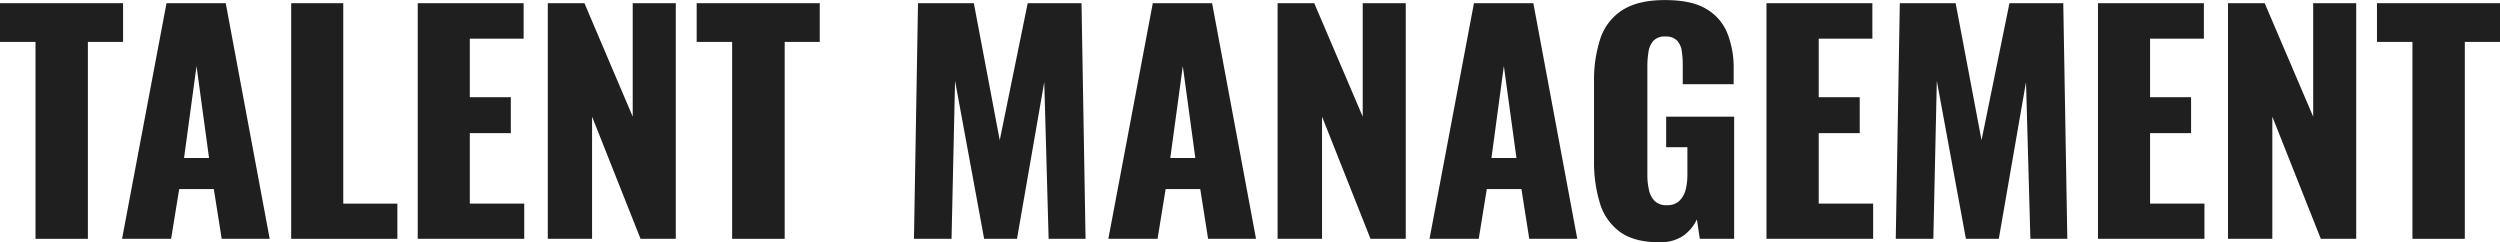
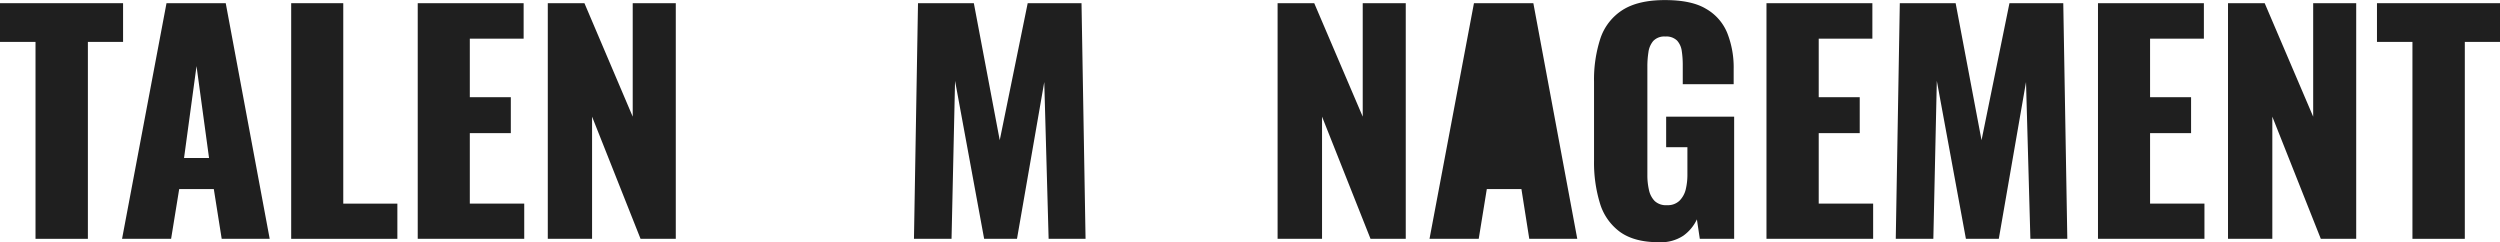
<svg xmlns="http://www.w3.org/2000/svg" viewBox="0 0 618.76 59.98">
  <defs>
    <style>.cls-1{fill:#1f1f1f;}</style>
  </defs>
  <g id="Layer_2" data-name="Layer 2">
    <g id="Layer_1-2" data-name="Layer 1">
      <path class="cls-1" d="M9.58,65.16V16.42H.79V6.84H31.25v9.58H22.54V65.16Z" transform="translate(-0.79 -6.05)" />
      <path class="cls-1" d="M31,65.16,42,6.84H56.66L67.54,65.16H55.66L53.71,52.85H45.14l-2,12.31Zm15.34-20h6.19l-3.1-22.75Z" transform="translate(-0.79 -6.05)" />
      <path class="cls-1" d="M72.86,65.16V6.84H85.75V56.45H99.14v8.71Z" transform="translate(-0.79 -6.05)" />
      <path class="cls-1" d="M104.18,65.16V6.84h26.21v8.78H117.07V30.1h10.15V39H117.07V56.45h13.47v8.71Z" transform="translate(-0.79 -6.05)" />
      <path class="cls-1" d="M136.37,65.16V6.84h9.07l11.95,28.08V6.84h10.66V65.16h-8.72l-12-30.24V65.16Z" transform="translate(-0.79 -6.05)" />
-       <path class="cls-1" d="M182,65.16V16.42h-8.78V6.84h30.46v9.58H195V65.16Z" transform="translate(-0.79 -6.05)" />
      <path class="cls-1" d="M227,65.16l1-58.32h13.82l6.41,33.91,6.92-33.91h13.32l1,58.32h-9.14l-1.08-38.81L252.5,65.16h-8.13l-7.2-39.1-.87,39.1Z" transform="translate(-0.79 -6.05)" />
-       <path class="cls-1" d="M275.11,65.16l11-58.32h14.68l10.87,58.32H299.8l-1.94-12.31h-8.57l-2,12.31Zm15.33-20h6.2l-3.1-22.75Z" transform="translate(-0.79 -6.05)" />
      <path class="cls-1" d="M317,65.16V6.84h9.07l12,28.08V6.84h10.65V65.16H340L328,34.92V65.16Z" transform="translate(-0.79 -6.05)" />
-       <path class="cls-1" d="M354.6,65.16l11-58.32H380.3l10.87,58.32H379.29l-1.94-12.31h-8.57l-2,12.31Zm15.33-20h6.19L373,22.39Z" transform="translate(-0.79 -6.05)" />
+       <path class="cls-1" d="M354.6,65.16l11-58.32H380.3l10.87,58.32H379.29l-1.94-12.31h-8.57l-2,12.31Zm15.33-20L373,22.39Z" transform="translate(-0.79 -6.05)" />
      <path class="cls-1" d="M411.33,66q-6,0-9.54-2.52a13.61,13.61,0,0,1-5-7.09,34.47,34.47,0,0,1-1.47-10.55V26.28a32.79,32.79,0,0,1,1.58-10.73,13.35,13.35,0,0,1,5.44-7q3.86-2.47,10.47-2.48T423,8.21a12.17,12.17,0,0,1,5.29,6,23.12,23.12,0,0,1,1.59,8.93v3.75h-12.6V22.1a23,23,0,0,0-.25-3.45,4.79,4.79,0,0,0-1.16-2.56,3.8,3.8,0,0,0-2.91-1,3.74,3.74,0,0,0-3,1.12A5.42,5.42,0,0,0,408.78,19a22.56,22.56,0,0,0-.26,3.45v27a16.17,16.17,0,0,0,.4,3.64,5.52,5.52,0,0,0,1.44,2.74,4.07,4.07,0,0,0,3,1,4.18,4.18,0,0,0,3.09-1.08A5.94,5.94,0,0,0,418,53a15.45,15.45,0,0,0,.43-3.67V42.48h-5.26V34.92H430V65.16h-8.5l-.72-4.82a10.36,10.36,0,0,1-3.38,4.06A10.1,10.1,0,0,1,411.33,66Z" transform="translate(-0.79 -6.05)" />
      <path class="cls-1" d="M438,65.16V6.84h26.21v8.78H450.93V30.1h10.15V39H450.93V56.45H464.4v8.71Z" transform="translate(-0.79 -6.05)" />
      <path class="cls-1" d="M470,65.16l1-58.32h13.82l6.41,33.91,6.91-33.91h13.32l1,58.32h-9.14l-1.08-38.81L495.5,65.16h-8.14l-7.2-39.1-.86,39.1Z" transform="translate(-0.79 -6.05)" />
      <path class="cls-1" d="M520.05,65.16V6.84h26.21v8.78H532.94V30.1h10.15V39H532.94V56.45H546.4v8.71Z" transform="translate(-0.79 -6.05)" />
      <path class="cls-1" d="M552.23,65.16V6.84h9.08l12,28.08V6.84h10.65V65.16H575.2l-12-30.24V65.16Z" transform="translate(-0.79 -6.05)" />
      <path class="cls-1" d="M597.88,65.16V16.42H589.1V6.84h30.45v9.58h-8.71V65.16Z" transform="translate(-0.79 -6.05)" />
    </g>
  </g>
</svg>